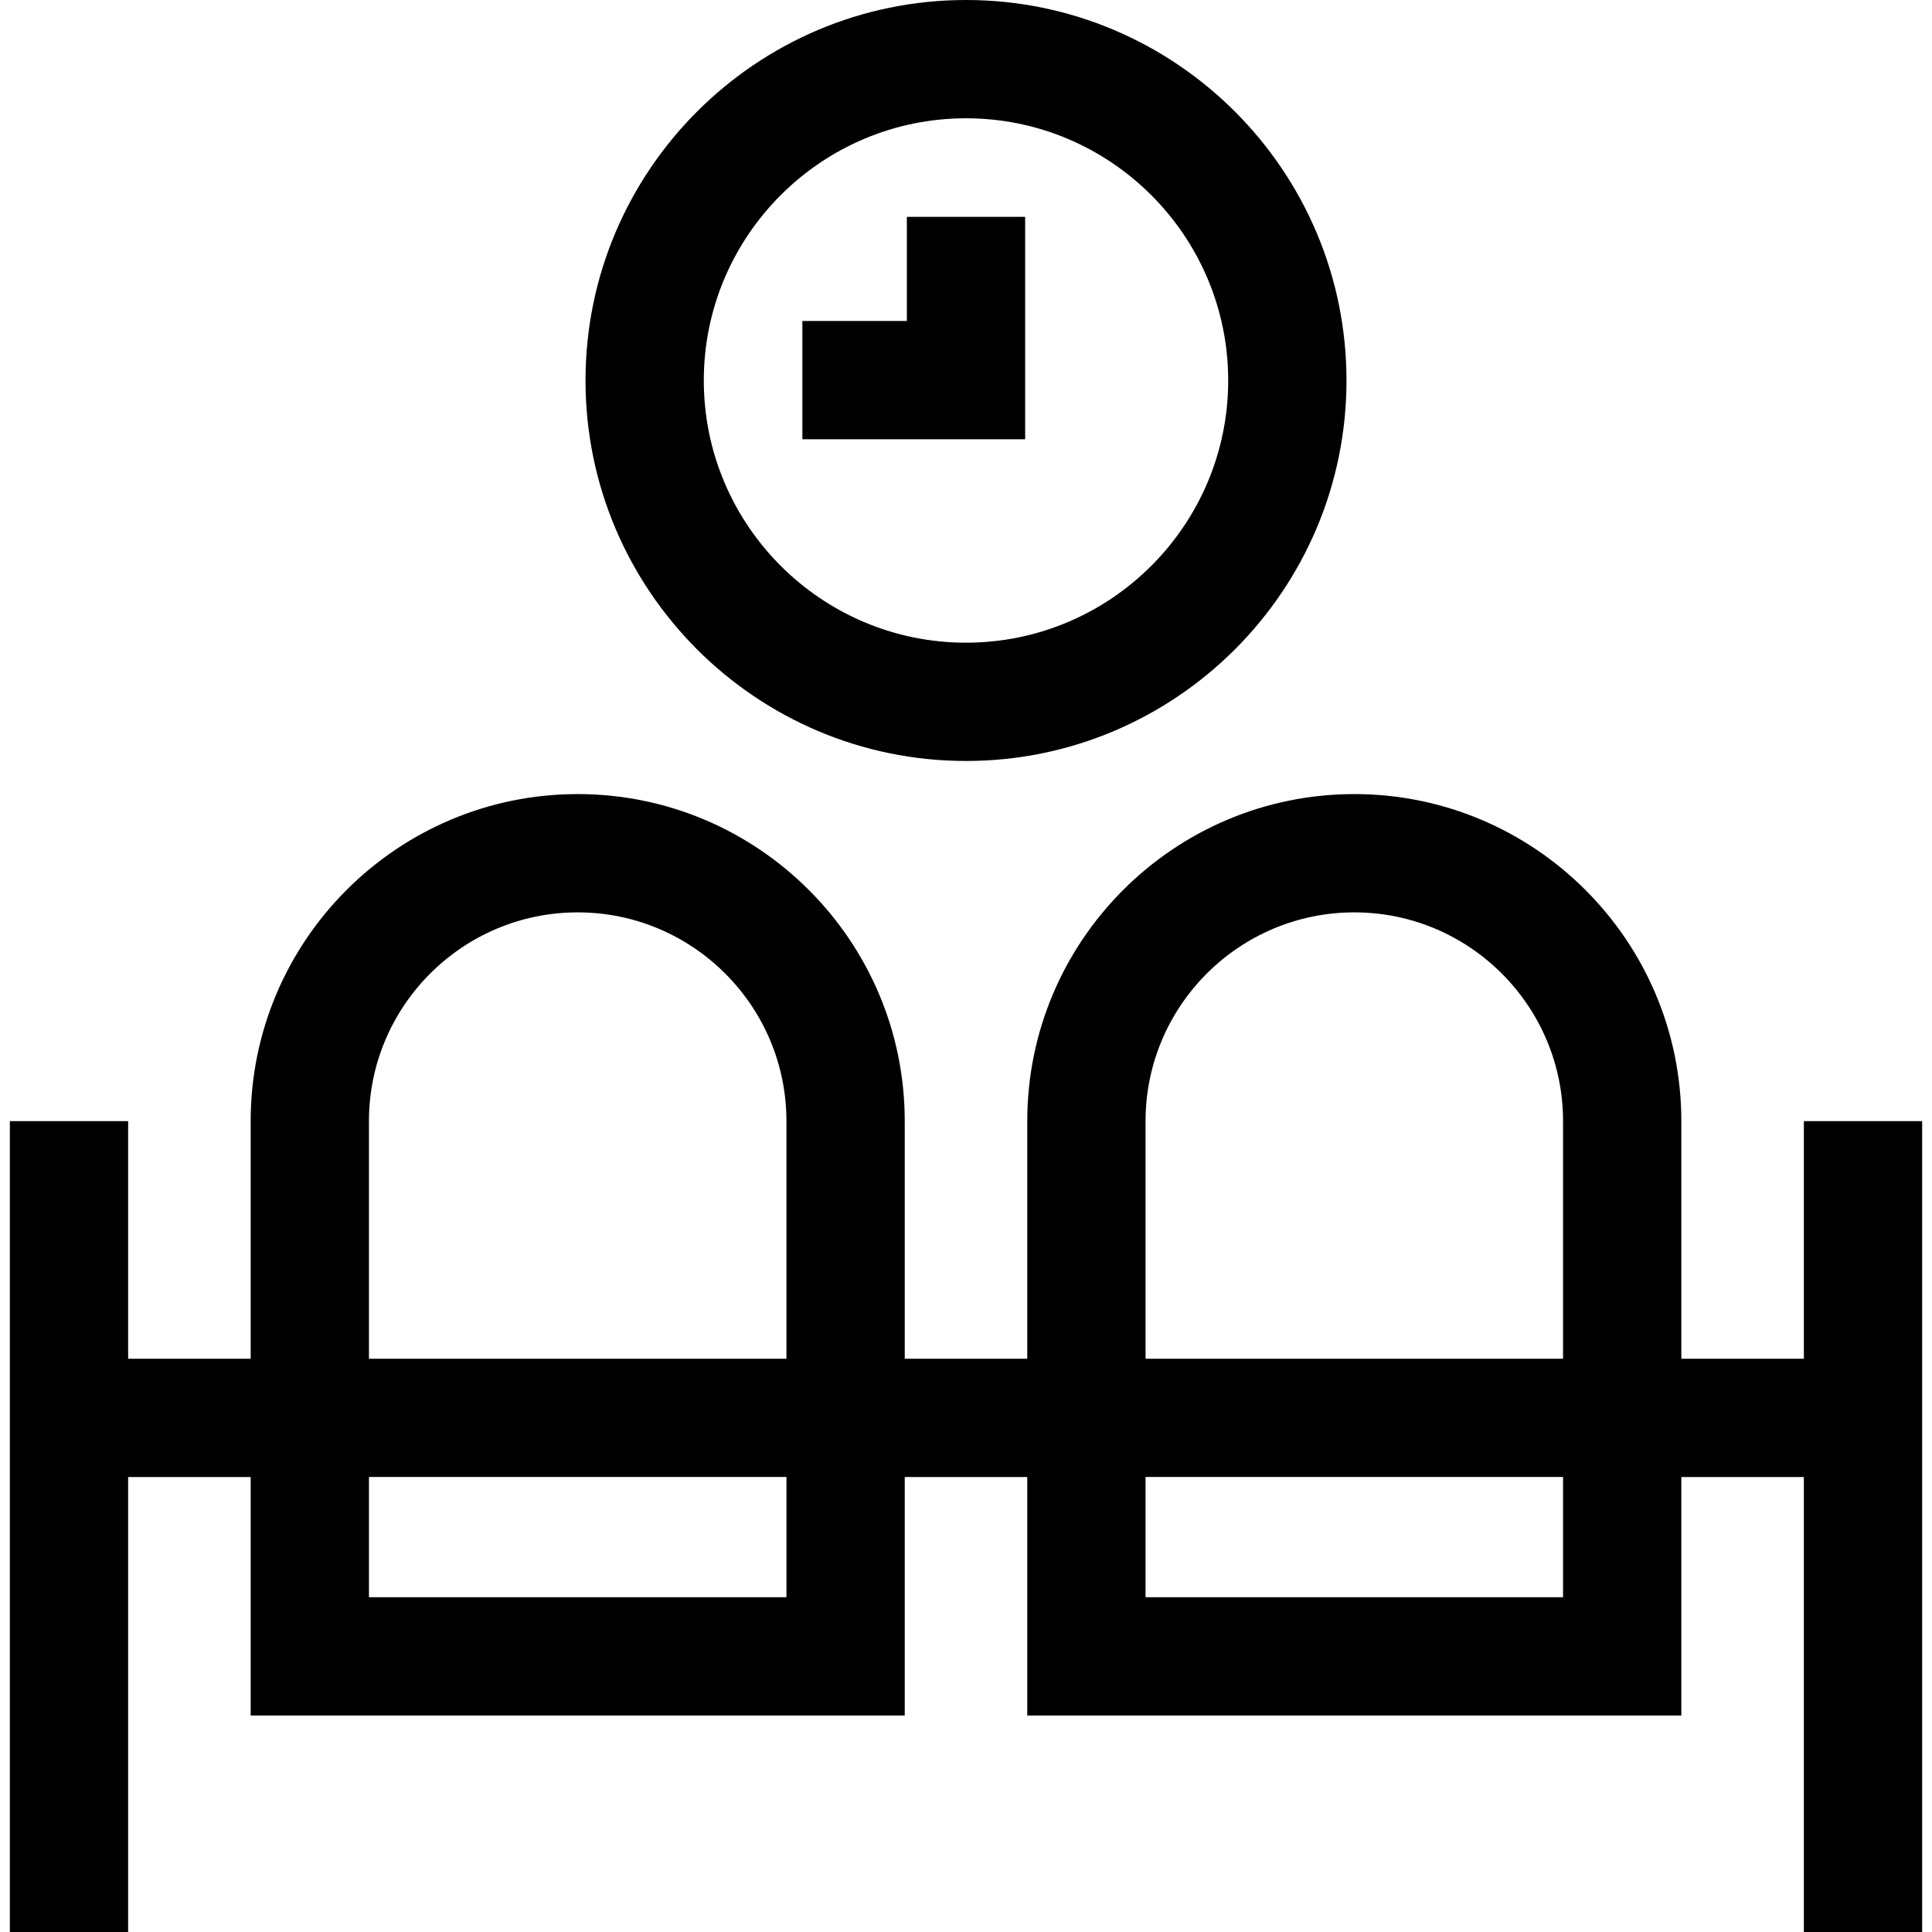
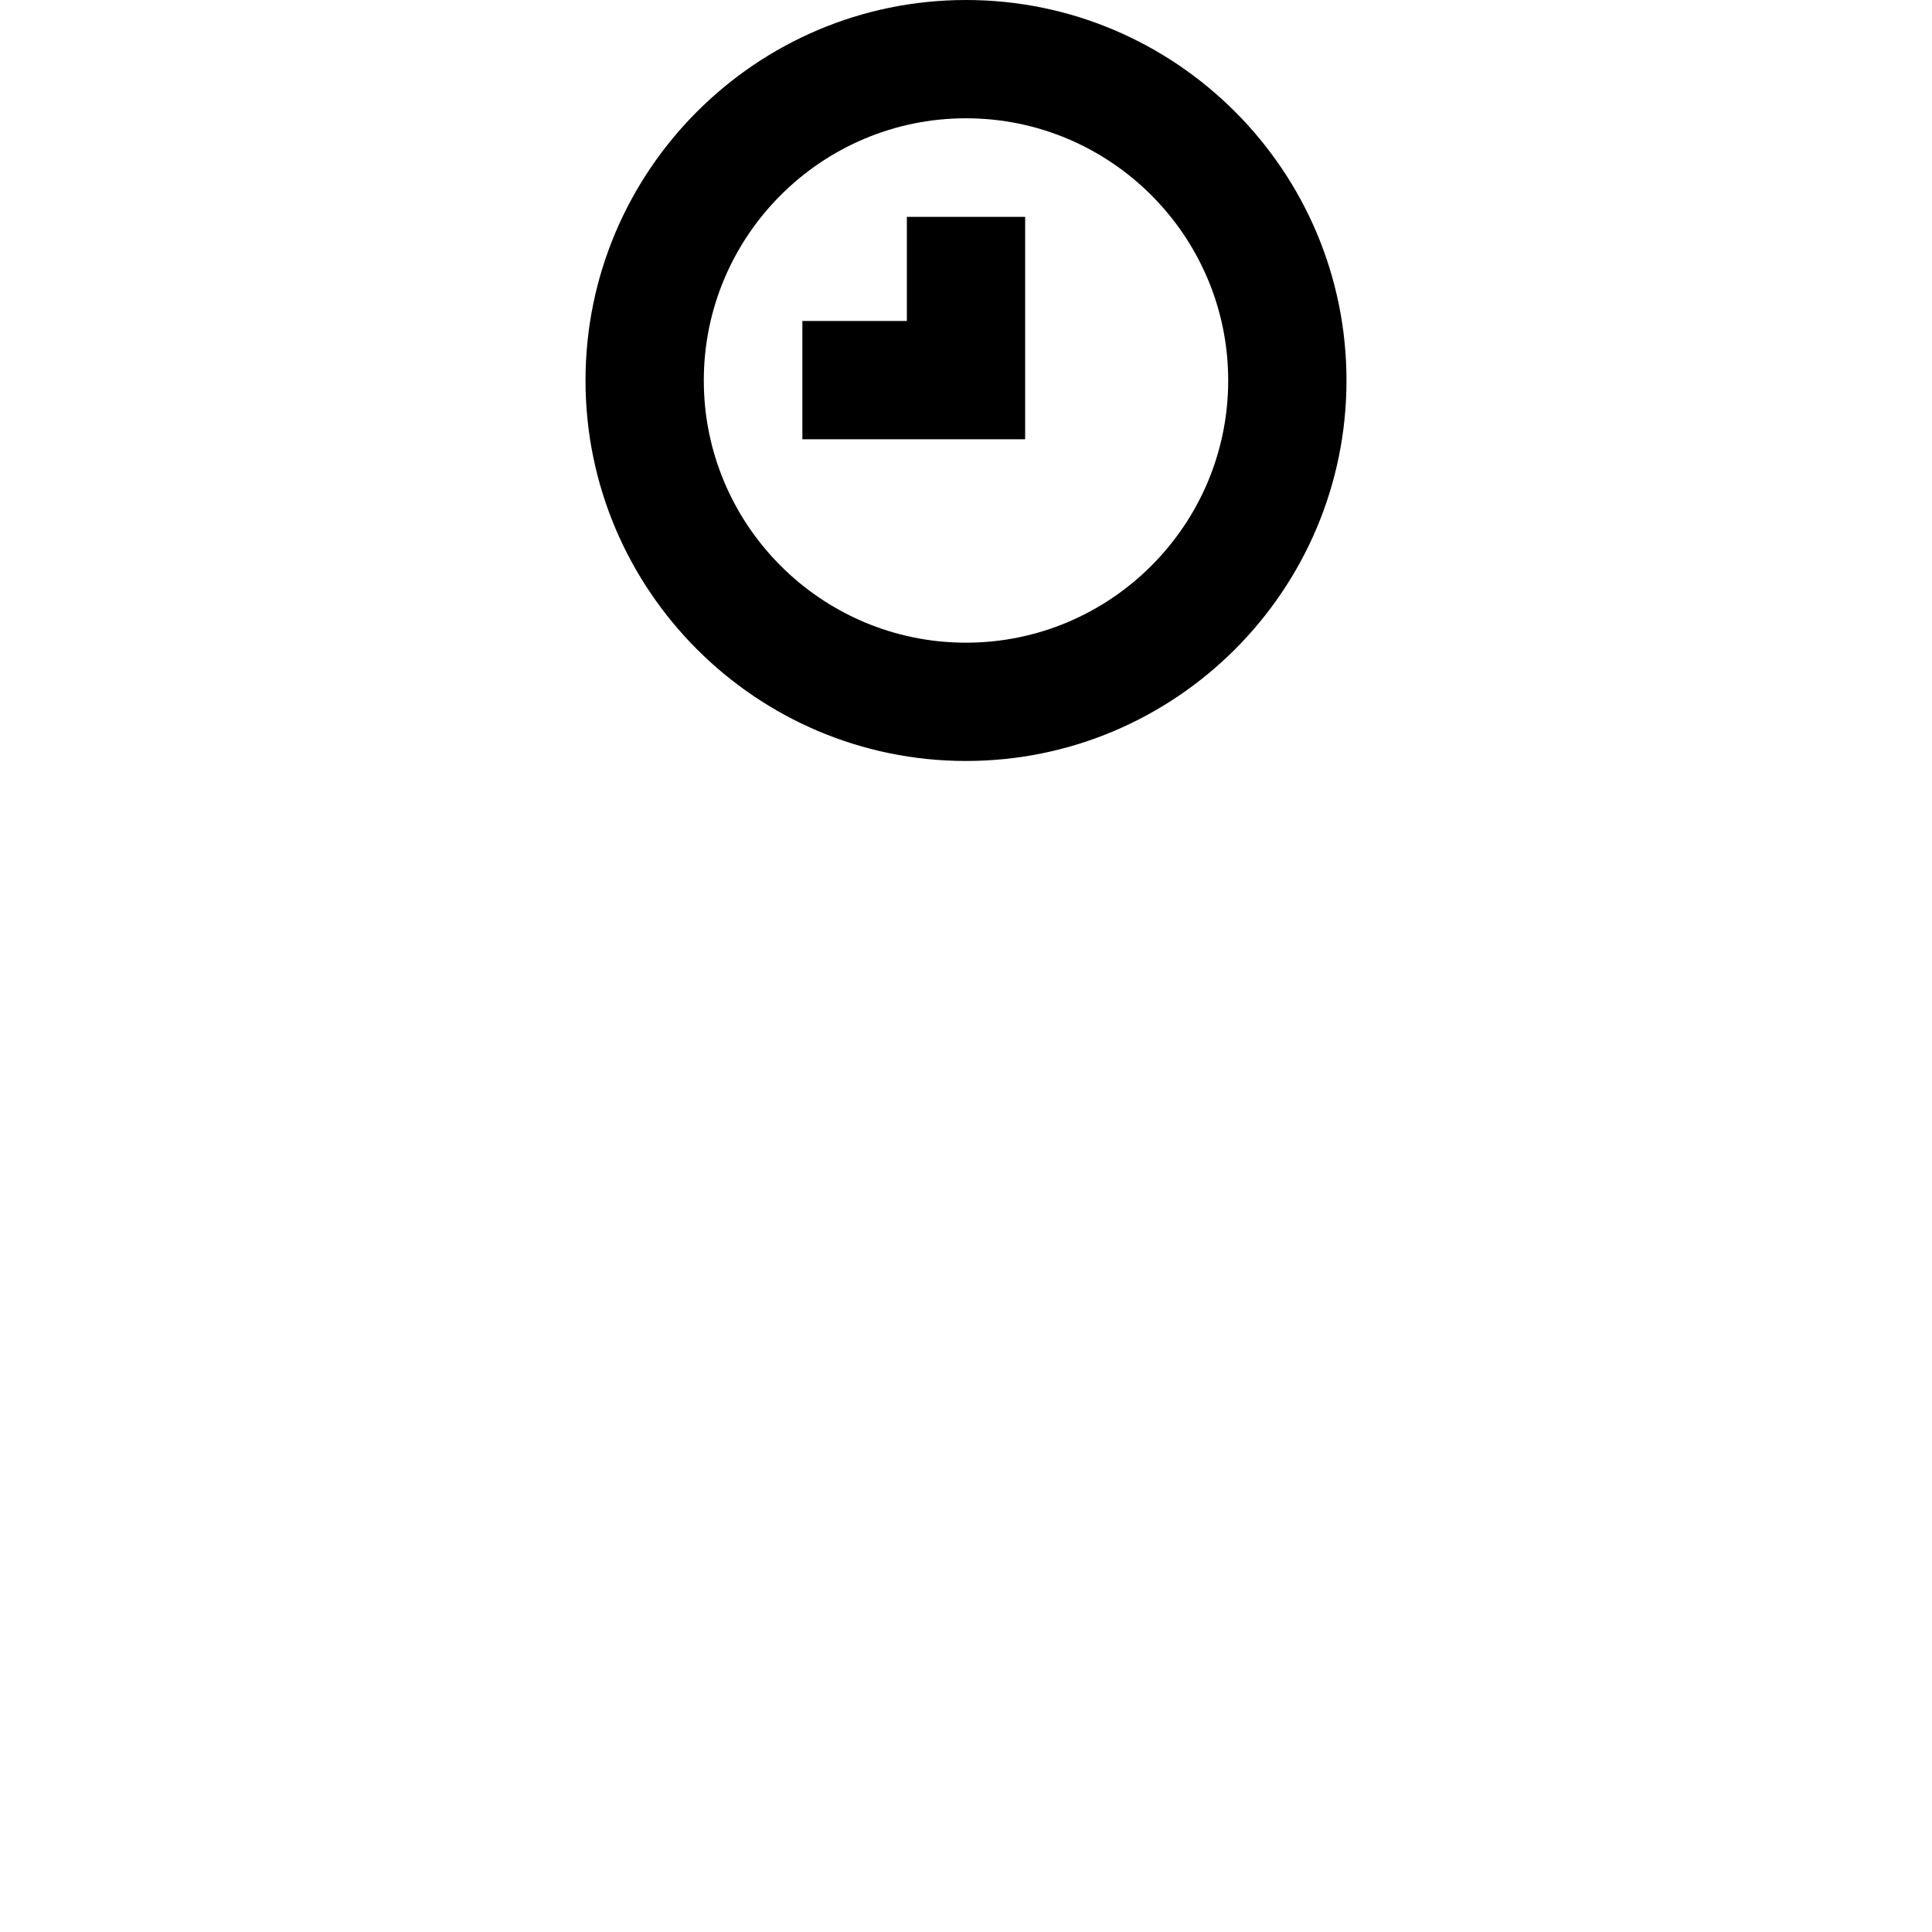
<svg xmlns="http://www.w3.org/2000/svg" fill="#000000" height="800px" width="800px" version="1.1" id="Layer_1" viewBox="0 0 490 490" xml:space="preserve">
  <g>
    <path d="M245,193c53.21,0,96.5-43.29,96.5-96.5S298.21,0,245,0s-96.5,43.29-96.5,96.5S191.79,193,245,193z M245,30   c36.668,0,66.5,29.832,66.5,66.5S281.668,163,245,163s-66.5-29.832-66.5-66.5S208.332,30,245,30z" />
    <polygon points="260,55 230,55 230,81.408 203.5,81.408 203.5,111.408 260,111.408  " />
-     <path d="M457.5,284.341v60.261h-31.075v-60.261c0-45.735-37.208-82.943-82.943-82.943s-82.943,37.208-82.943,82.943v60.261h-31.076   v-60.261c0-45.735-37.208-82.943-82.943-82.943s-82.943,37.208-82.943,82.943v60.261H32.5v-60.261h-30V490h30V374.602h31.075   v60.492h165.887v-60.492h31.076v60.492h165.887v-60.492H457.5V490h30V284.341H457.5z M93.575,284.341   c0-29.193,23.75-52.943,52.943-52.943s52.943,23.75,52.943,52.943v60.261H93.575V284.341z M199.462,405.093H93.575v-30.492h105.887   V405.093z M290.538,284.341c0-29.193,23.75-52.943,52.943-52.943s52.943,23.75,52.943,52.943v60.261H290.538V284.341z    M396.425,405.093H290.538v-30.492h105.887V405.093z" />
  </g>
</svg>